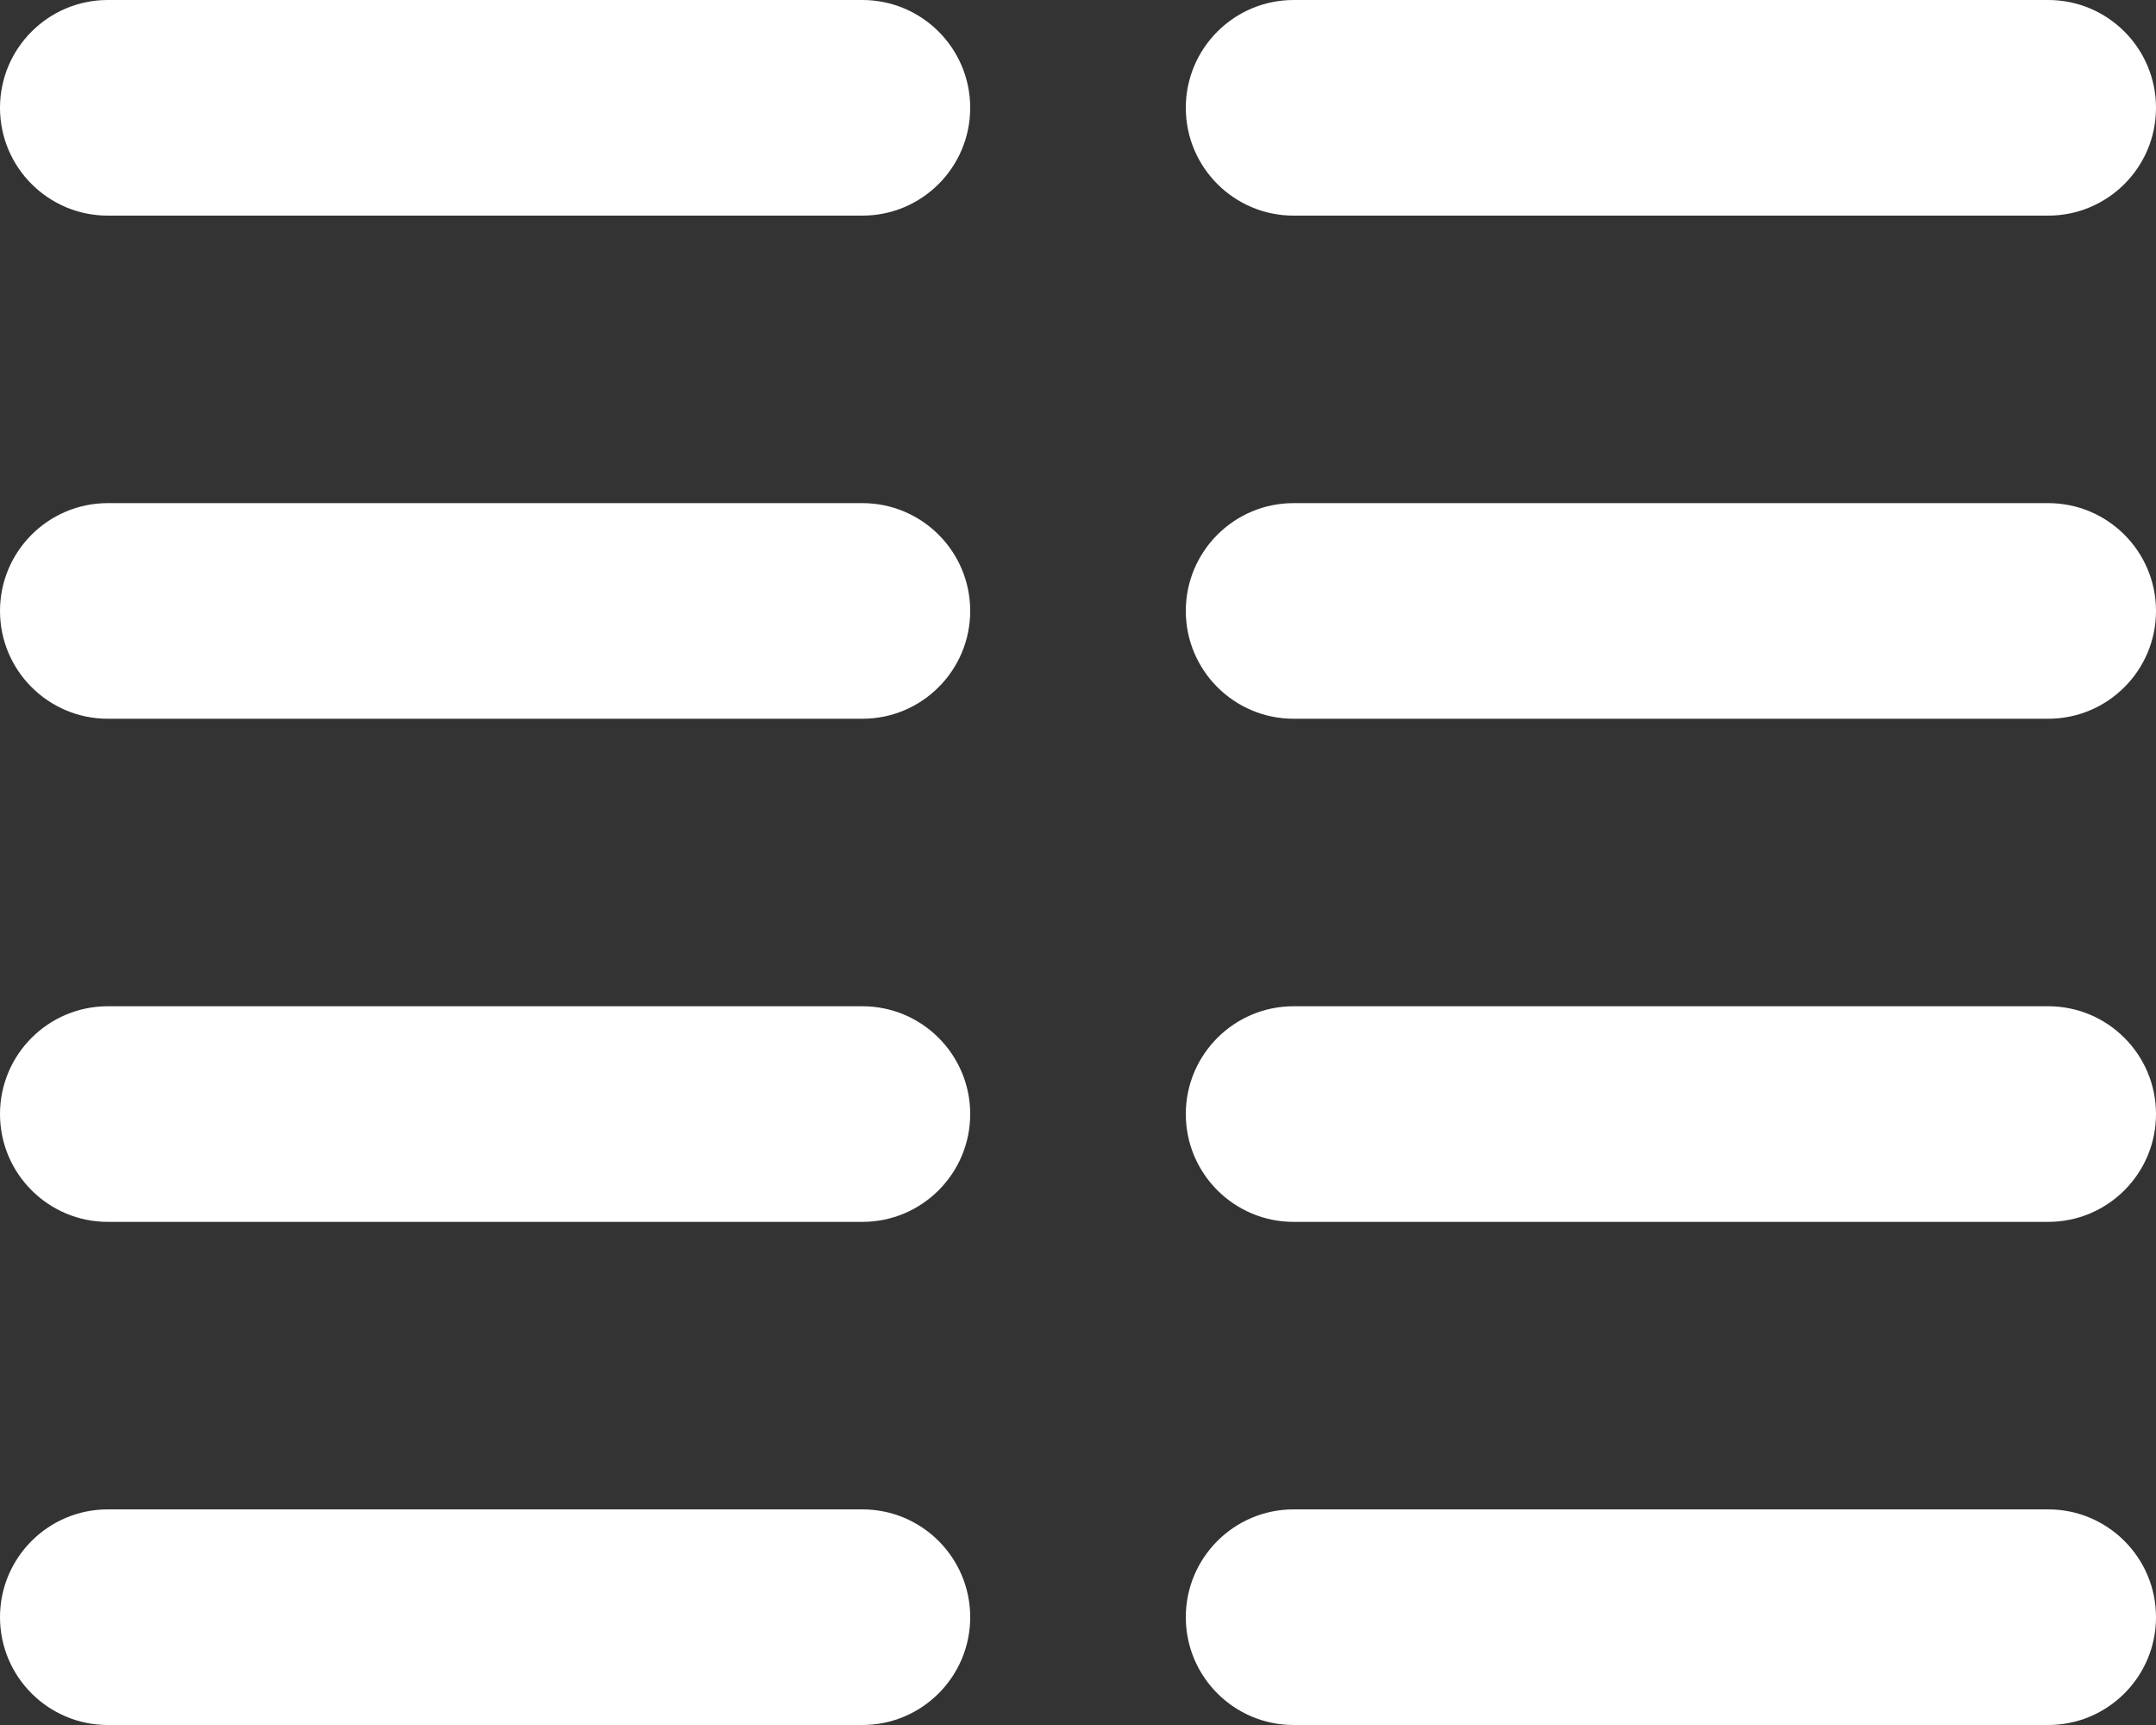
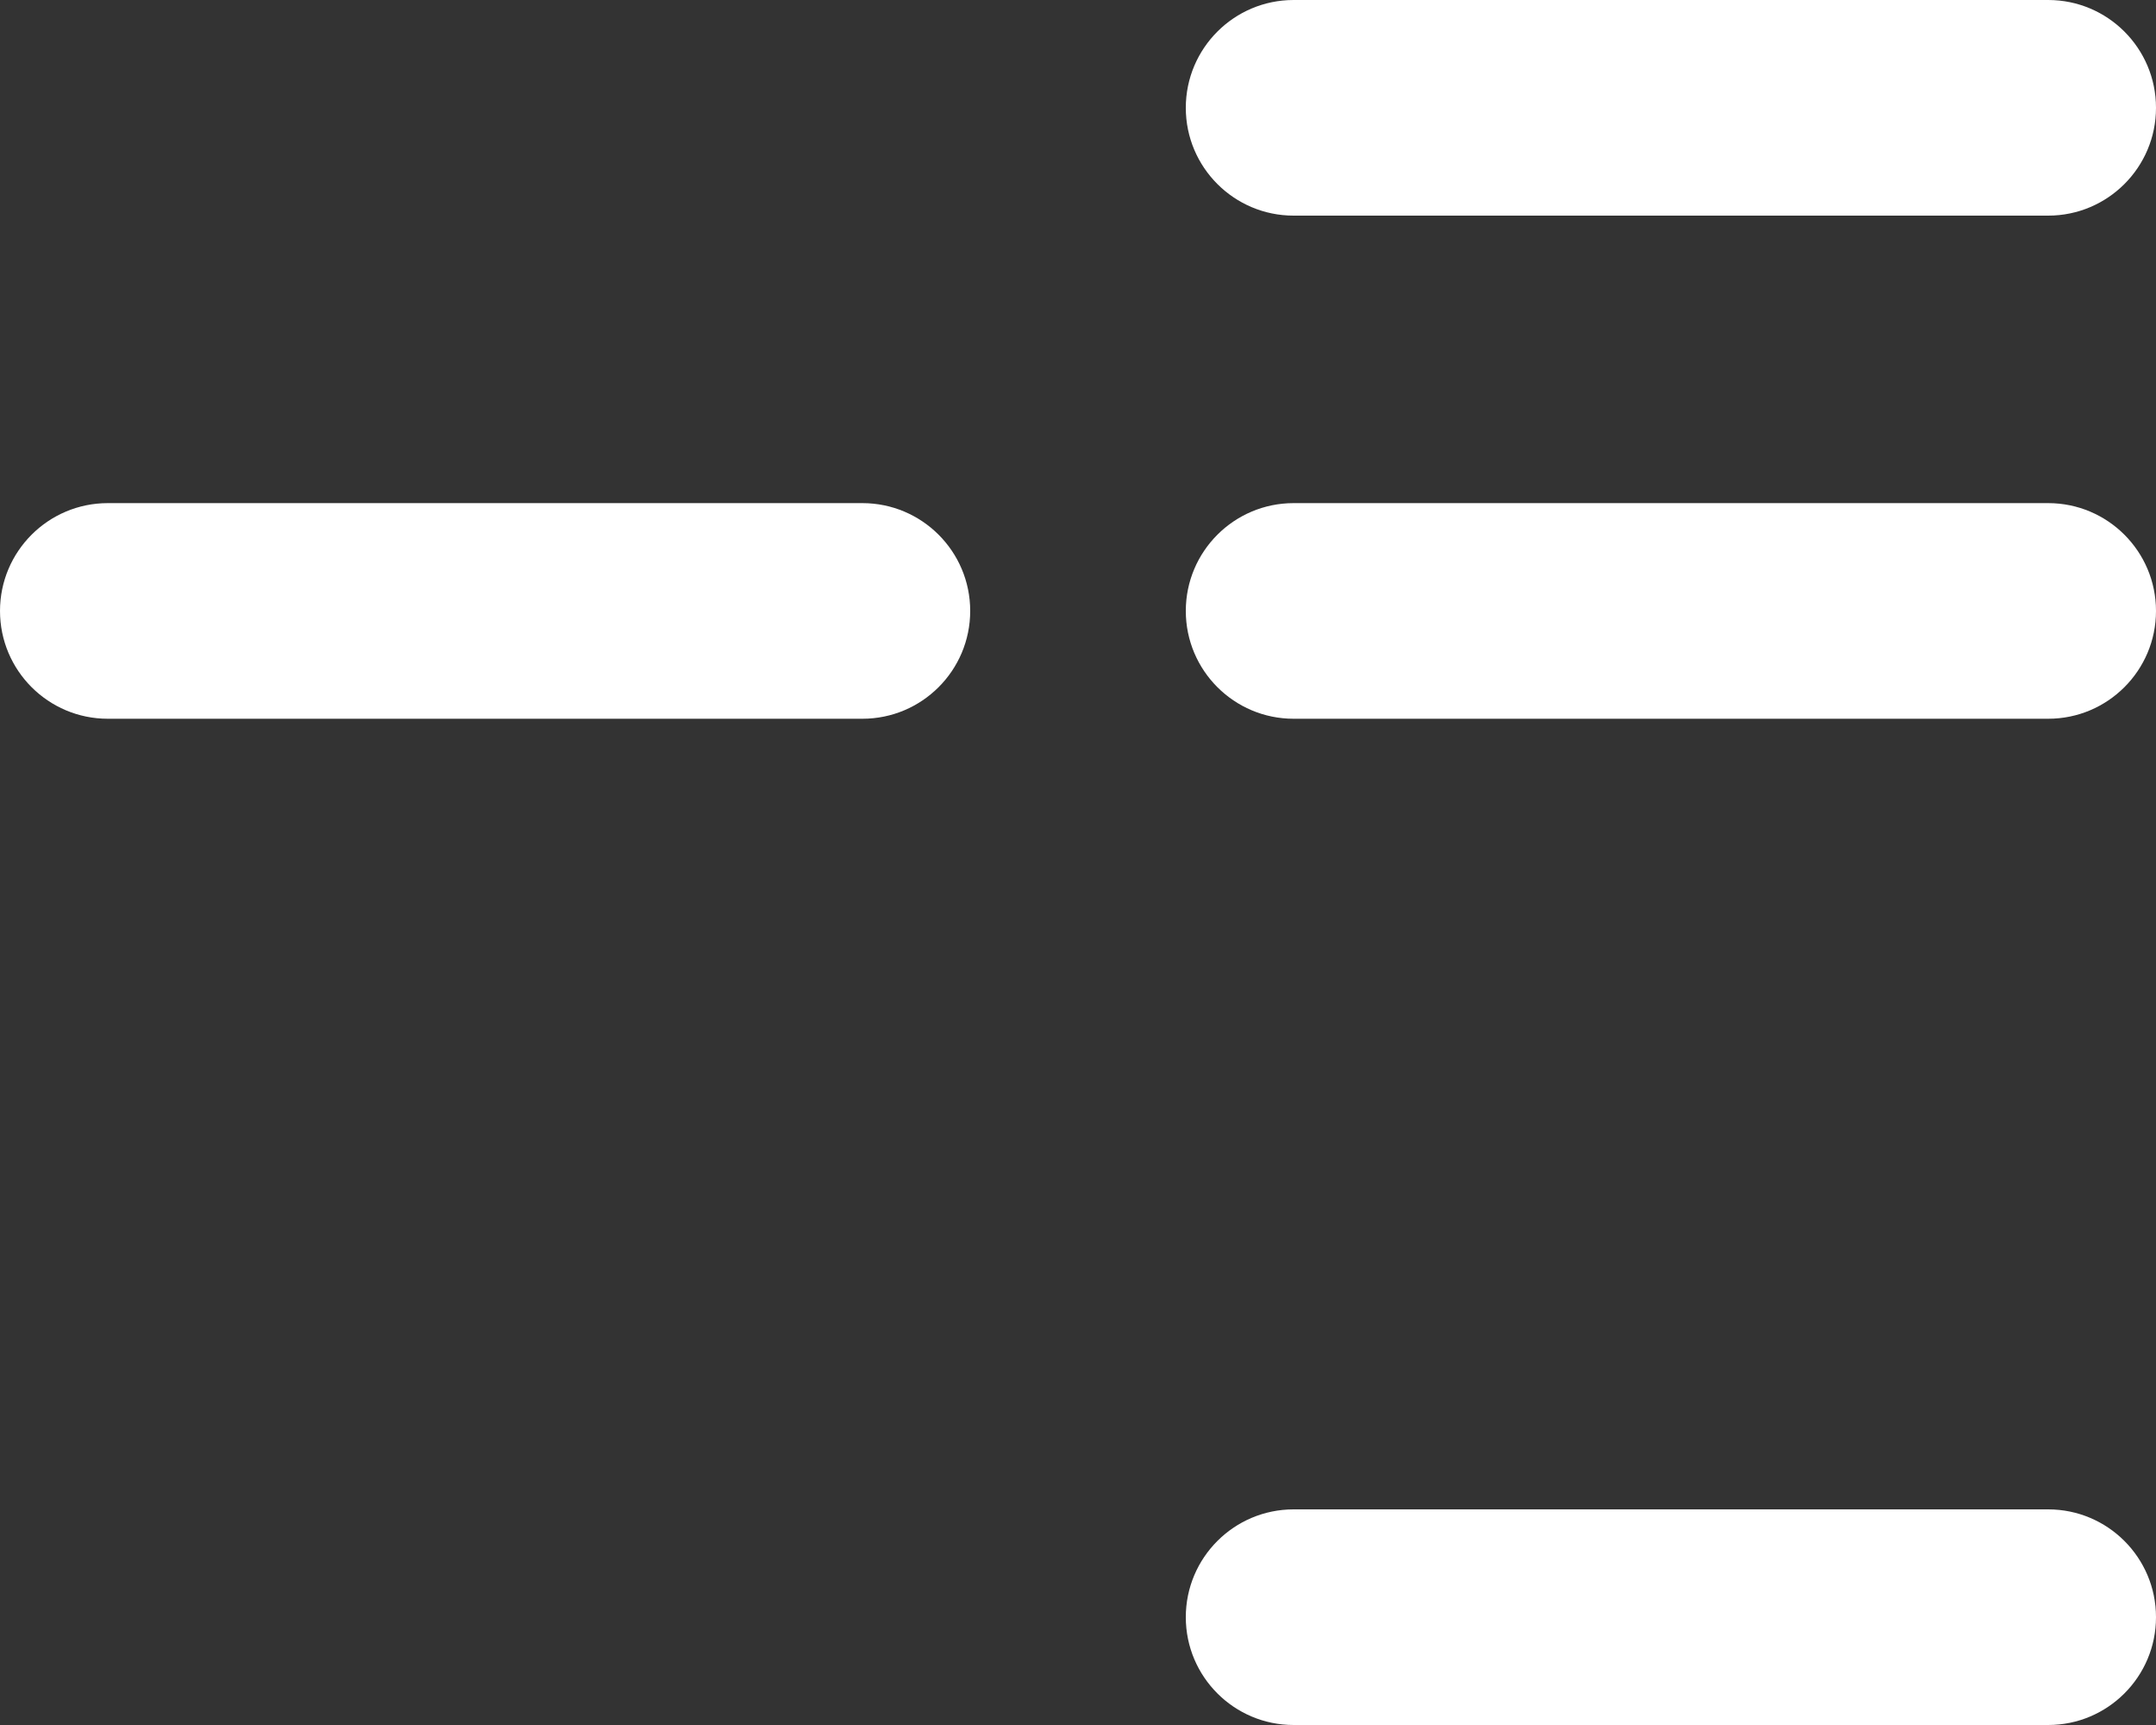
<svg xmlns="http://www.w3.org/2000/svg" fill="none" height="100%" overflow="visible" preserveAspectRatio="none" style="display: block;" viewBox="0 0 30 24" width="100%">
  <rect x="0" y="0" width="30" height="24" fill="#333333" stroke="none" />
  <g id="Group">
-     <path d="M12 17H1.5C0.672 17 0 16.328 0 15.5C0 14.672 0.672 14 1.5 14H12C12.828 14 13.5 14.672 13.5 15.5C13.5 16.328 12.828 17 12 17Z" fill="white" id="Vector" />
-     <path d="M12 24H1.5C0.672 24 0 23.328 0 22.5C0 21.672 0.672 21 1.5 21H12C12.828 21 13.5 21.672 13.5 22.5C13.5 23.328 12.828 24 12 24Z" fill="white" id="Vector_2" />
    <path d="M12 10H1.5C0.672 10 0 9.328 0 8.5C0 7.672 0.672 7 1.5 7H12C12.828 7 13.5 7.672 13.5 8.5C13.5 9.328 12.828 10 12 10Z" fill="white" id="Vector_3" />
-     <path d="M12 3H1.5C0.672 3 0 2.328 0 1.5C0 0.672 0.672 0 1.5 0H12C12.828 0 13.5 0.672 13.5 1.5C13.5 2.328 12.828 3 12 3Z" fill="white" id="Vector_4" />
-     <path d="M28.5 17H18C17.172 17 16.5 16.328 16.5 15.5C16.5 14.672 17.172 14 18 14H28.5C29.328 14 30 14.672 30 15.5C30 16.328 29.328 17 28.5 17Z" fill="white" id="Vector_5" />
    <path d="M28.5 24H18C17.172 24 16.5 23.328 16.5 22.5C16.5 21.672 17.172 21 18 21H28.5C29.328 21 30 21.672 30 22.5C30 23.328 29.328 24 28.5 24Z" fill="white" id="Vector_6" />
    <path d="M28.5 10H18C17.172 10 16.5 9.328 16.5 8.5C16.5 7.672 17.172 7 18 7H28.5C29.328 7 30 7.672 30 8.5C30 9.328 29.328 10 28.5 10Z" fill="white" id="Vector_7" />
    <path d="M28.5 3H18C17.172 3 16.5 2.328 16.5 1.5C16.5 0.672 17.172 0 18 0H28.5C29.328 0 30 0.672 30 1.5C30 2.328 29.328 3 28.5 3Z" fill="white" id="Vector_8" />
  </g>
</svg>